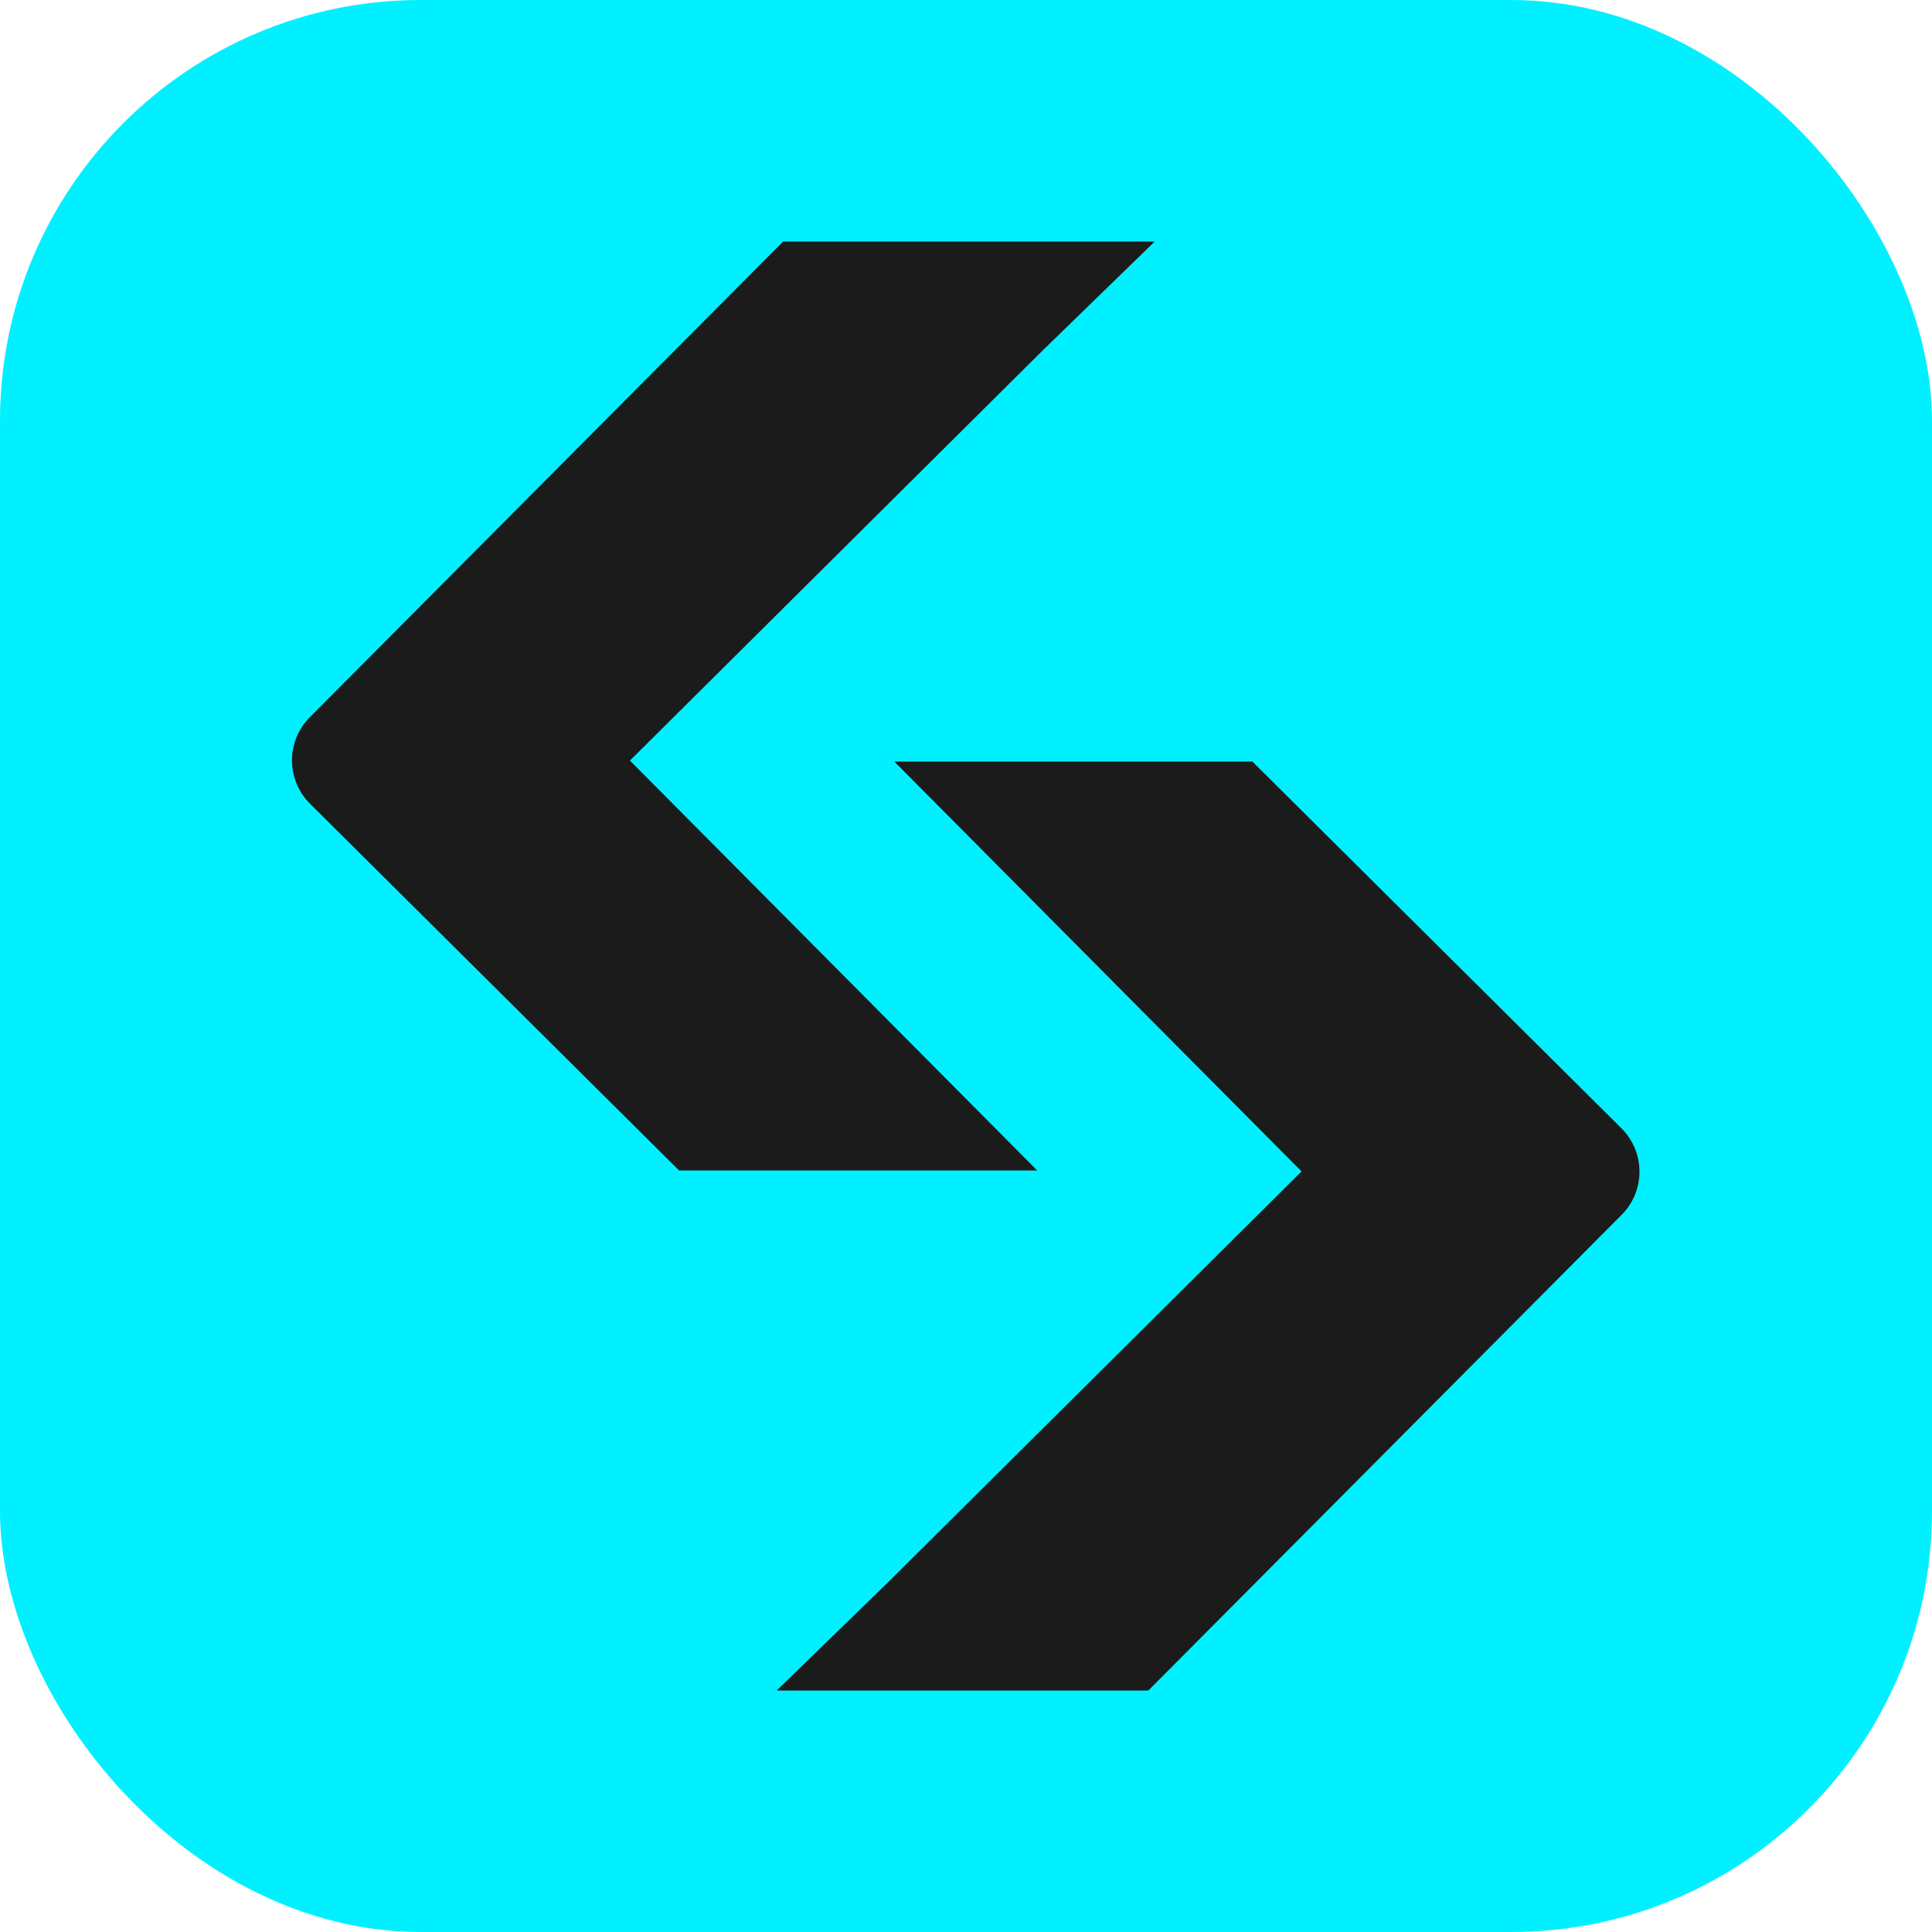
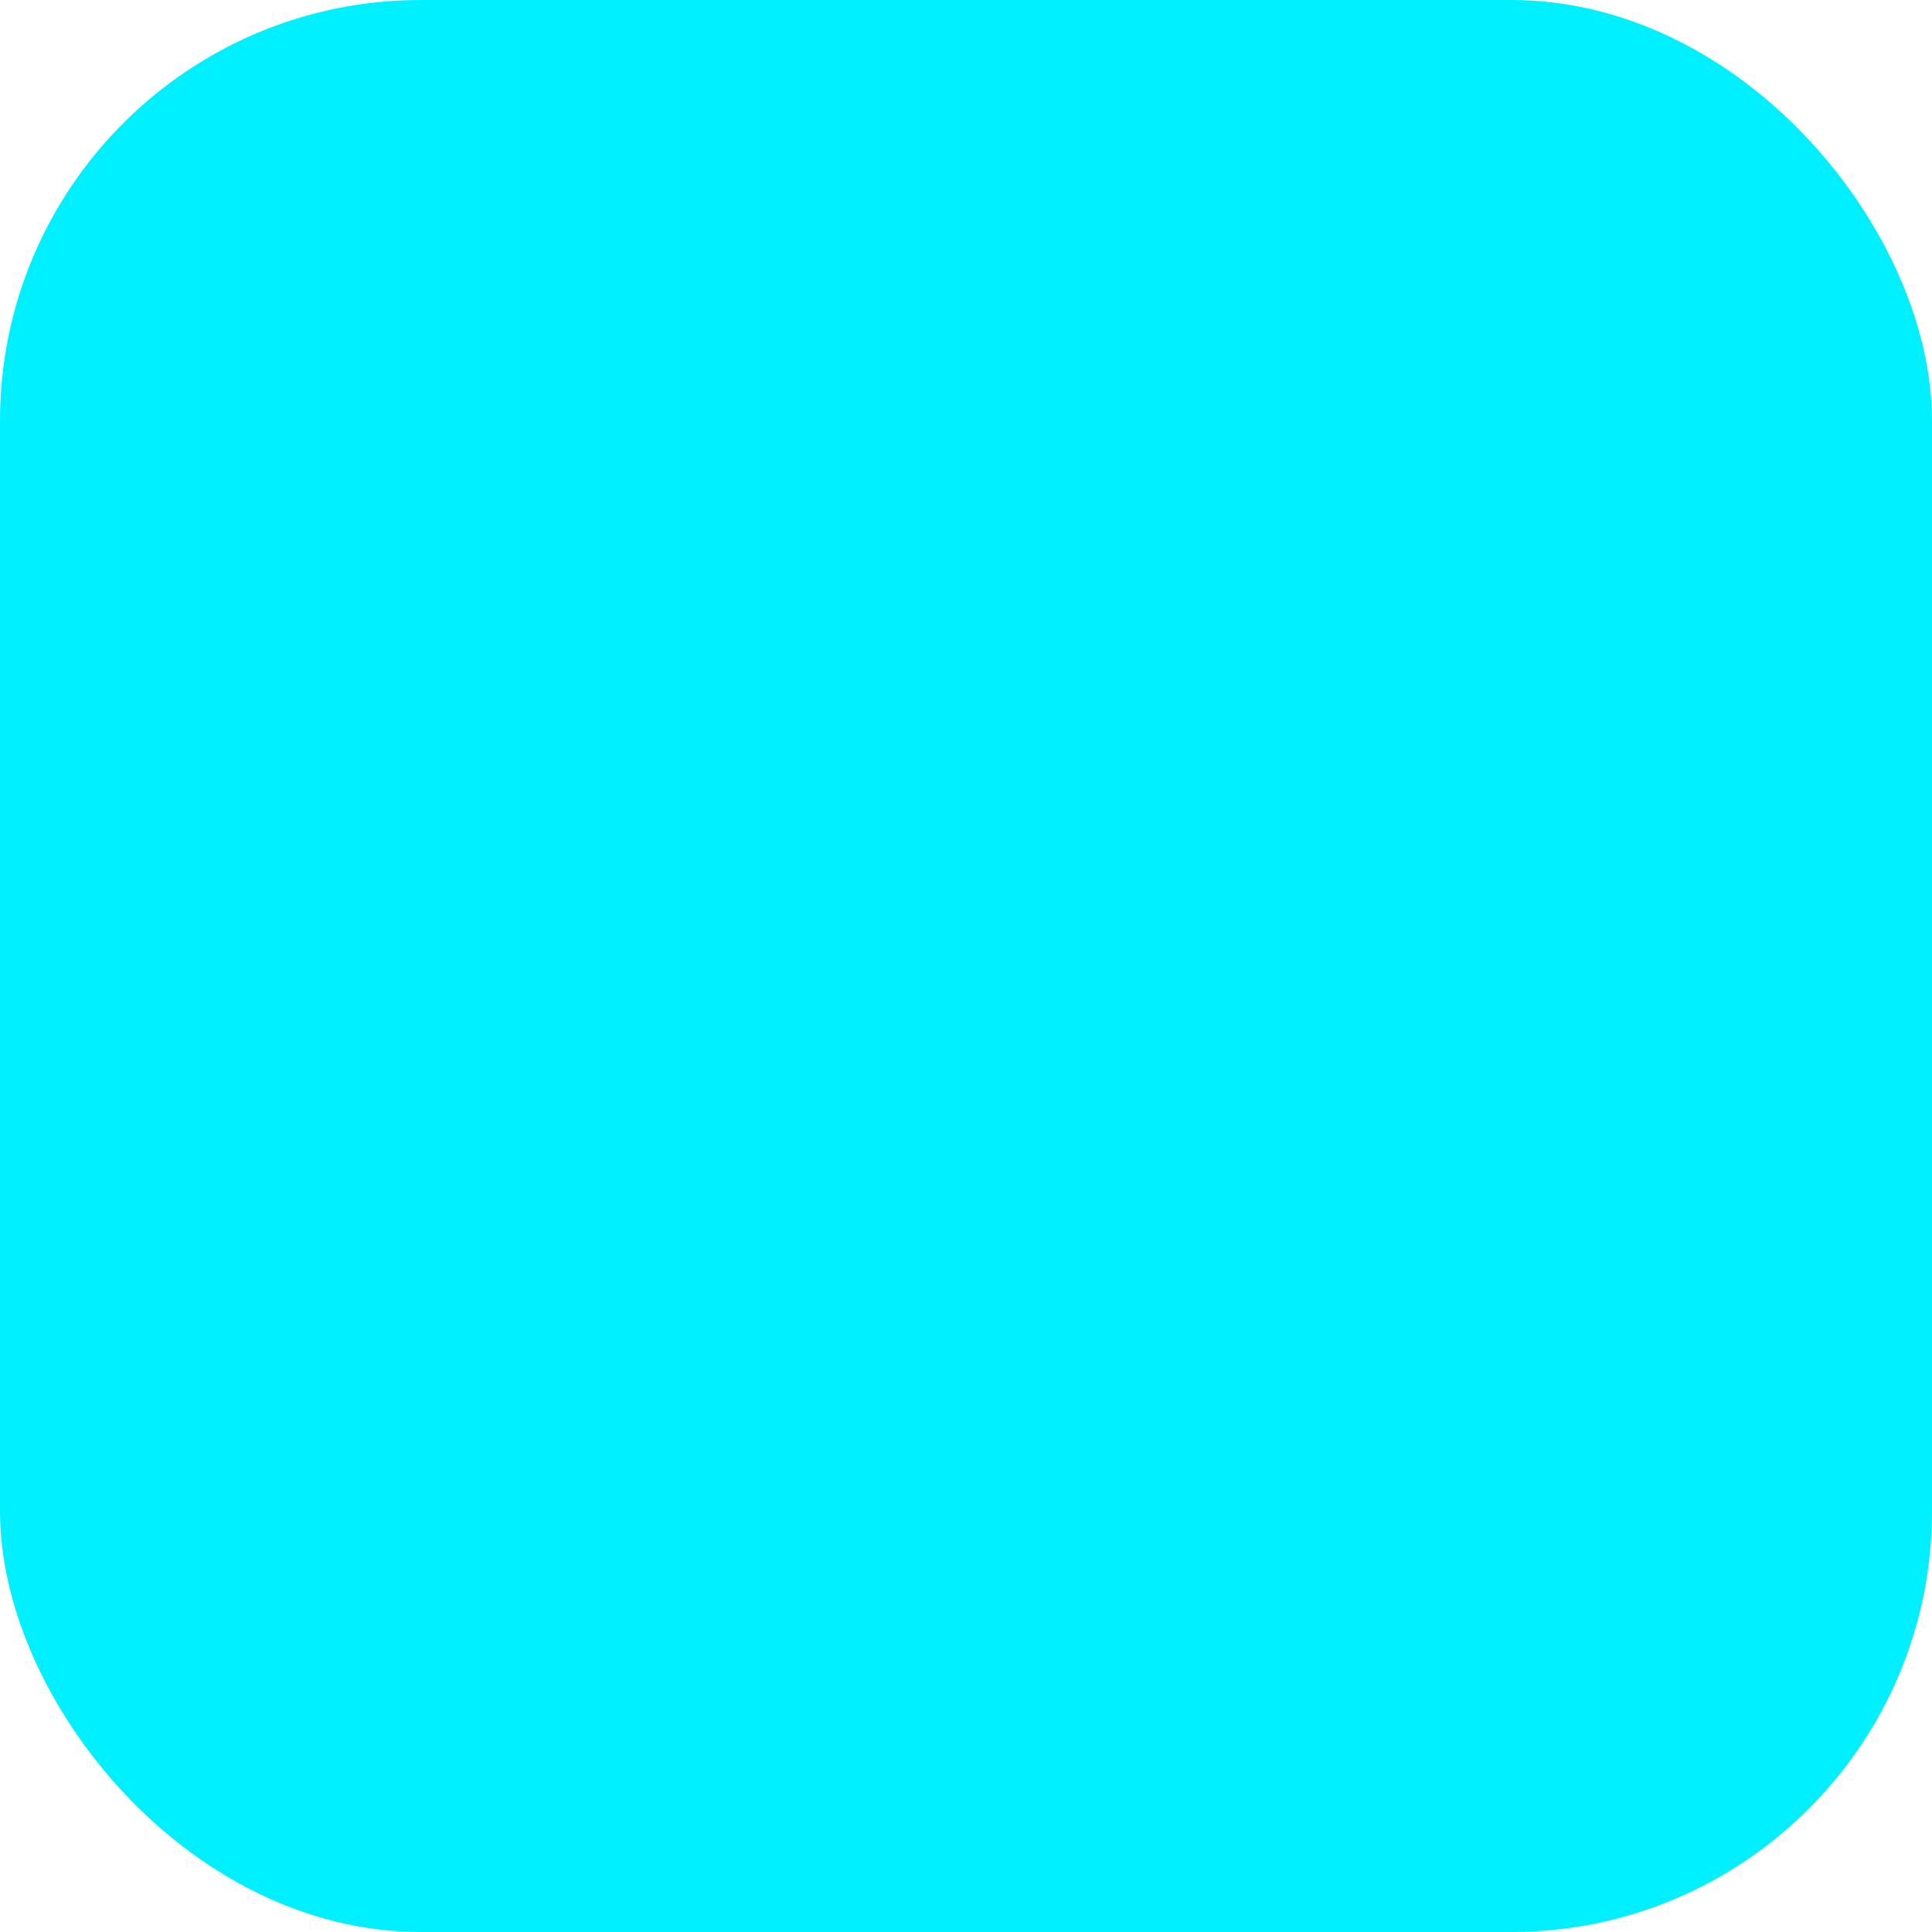
<svg xmlns="http://www.w3.org/2000/svg" viewBox="0 0 40 40" fill="none">
  <rect width="40" height="40" rx="8.711" fill="#00f0ff" />
-   <path d="m 18.46,15.767 h 7.469 l 7.64,7.592 c 0.497,0.494 0.5,1.297 0.005,1.793 L 23.775,35 h -7.694 l 2.326,-2.261 8.54,-8.486 -8.432,-8.486" fill="#1b1b1b" />
-   <path d="m 21.529,24.234 h -7.469 l -7.64,-7.592 c -0.497,-0.494 -0.5,-1.297 -0.005,-1.793 L 16.214,5 h 7.694 l -2.326,2.261 -8.54,8.486 8.432,8.486" fill="#1b1b1b" />
</svg>